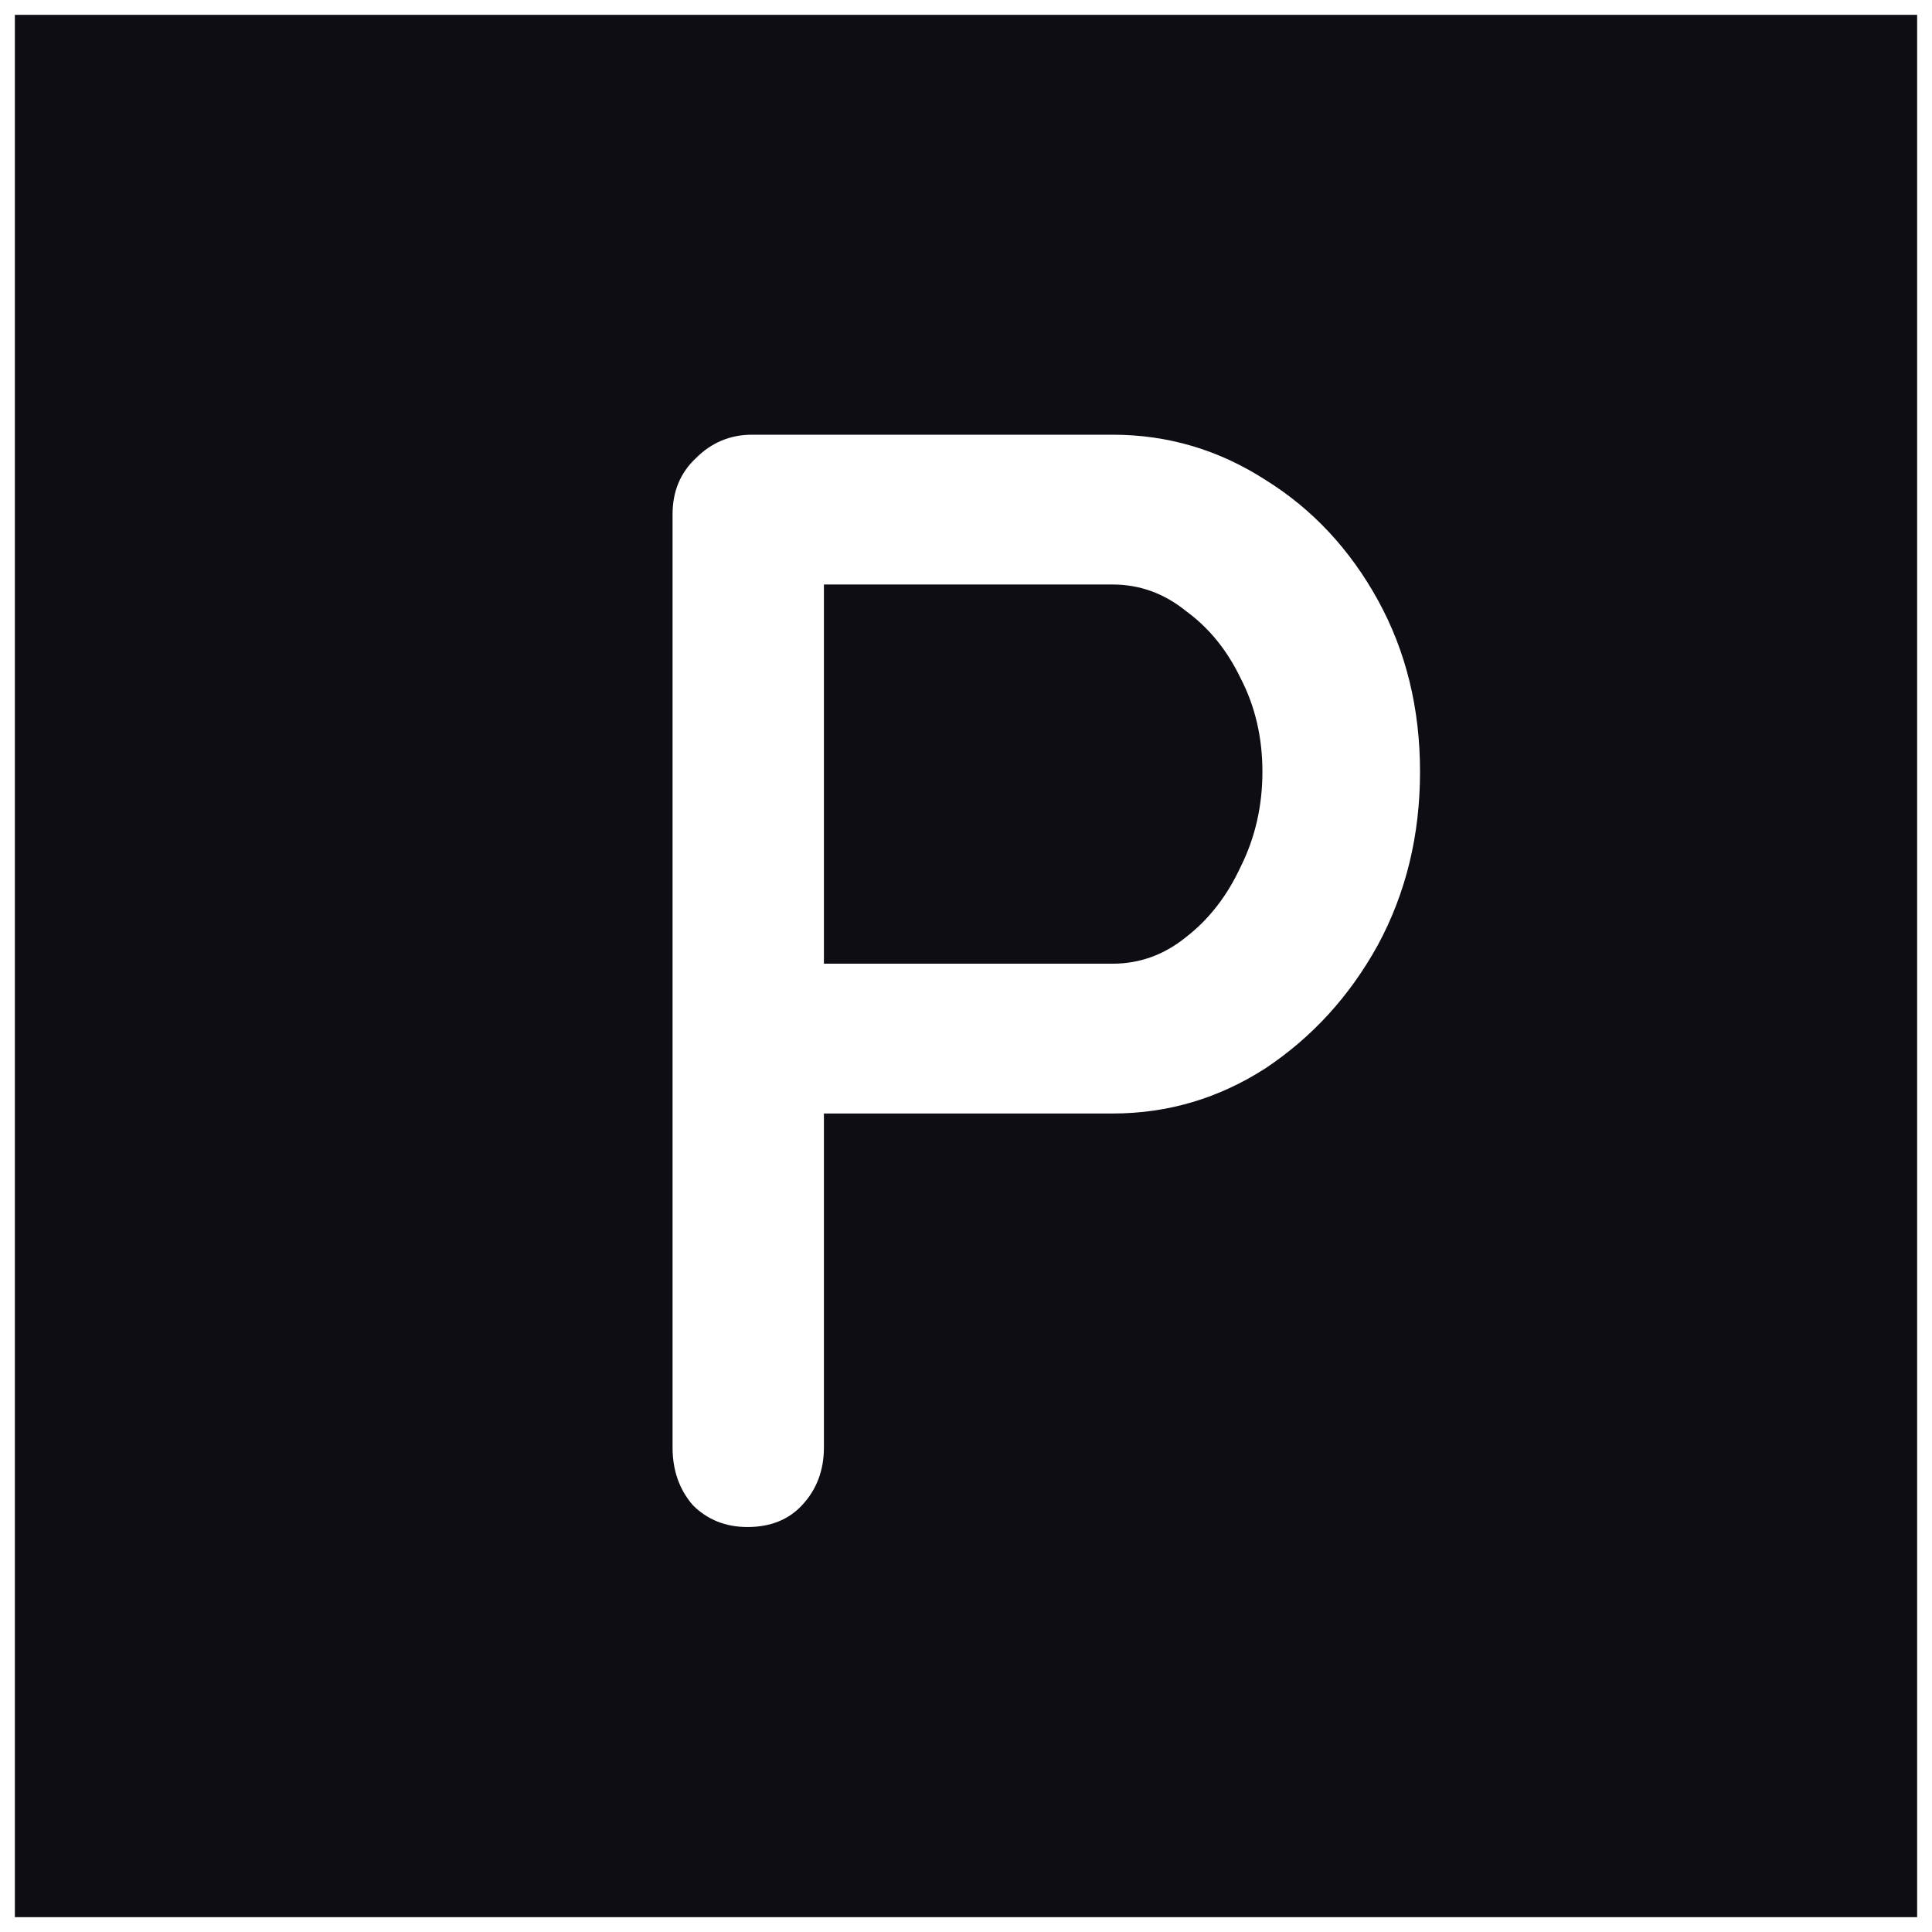
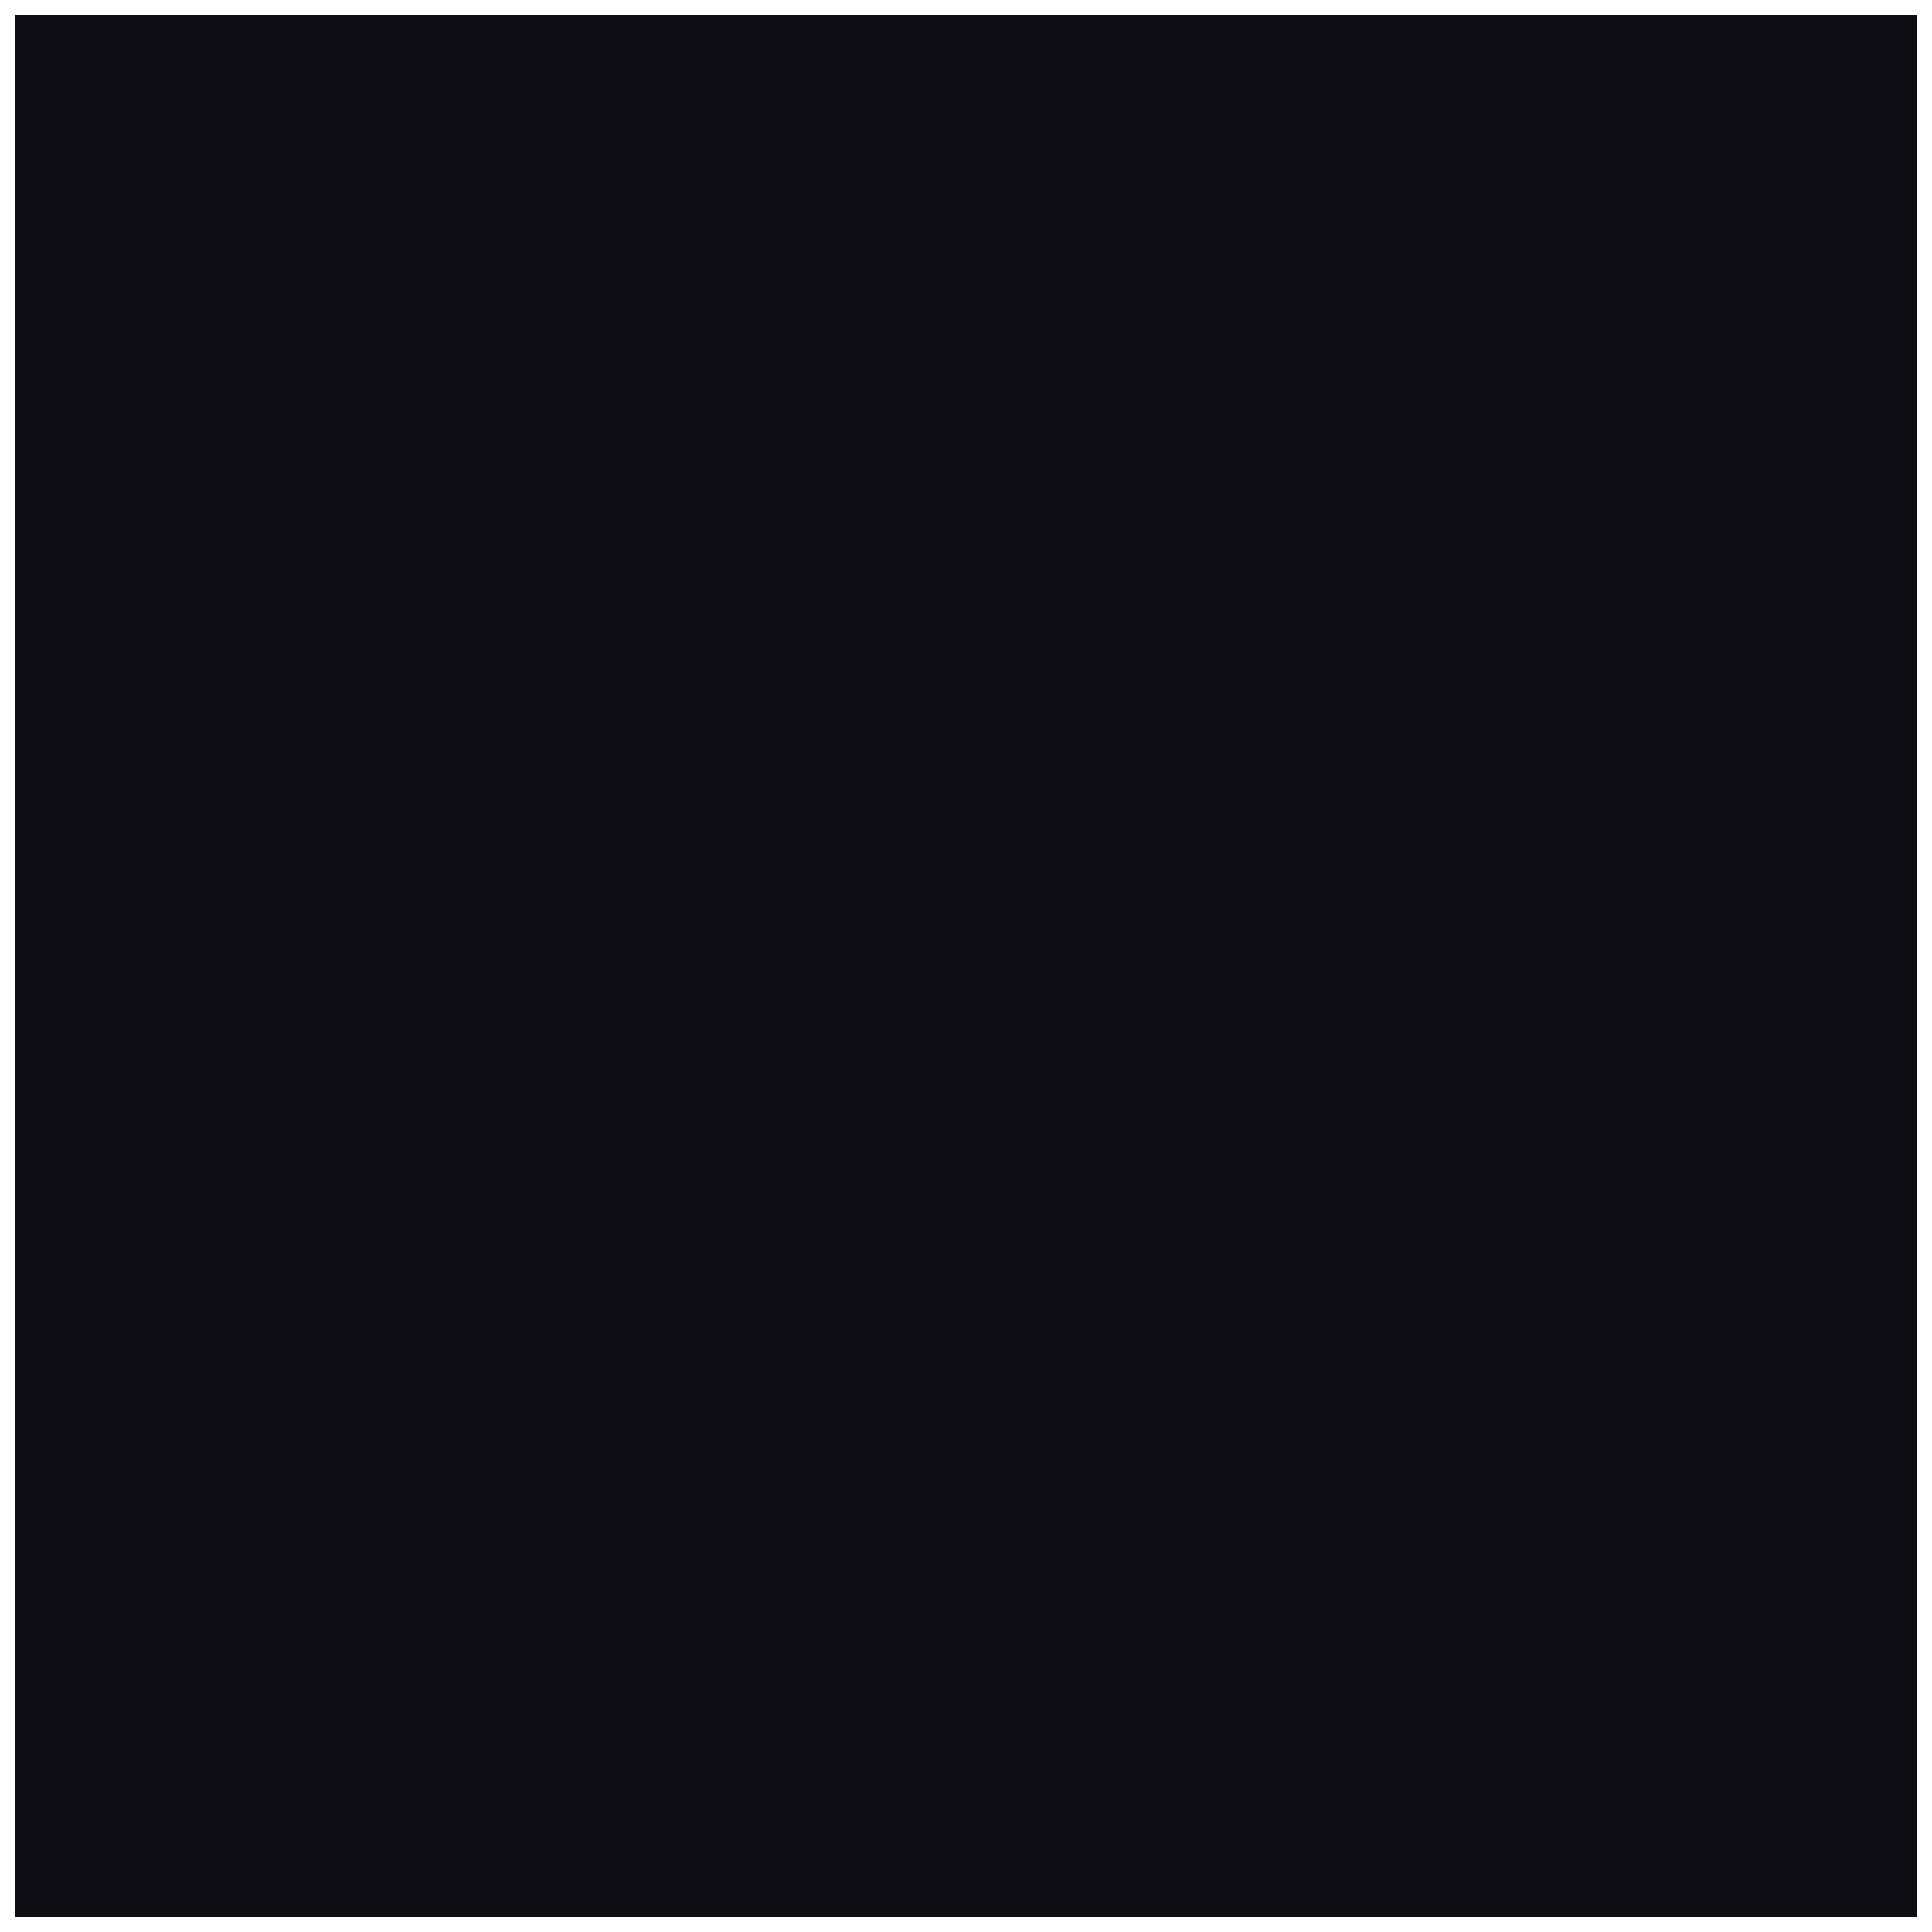
<svg xmlns="http://www.w3.org/2000/svg" width="520" height="520" viewBox="0 0 520 520" fill="none">
  <g clip-path="url(#clip0_480_2)" filter="url(#filter0_d_480_2)">
    <rect width="512" height="512" transform="translate(4)" fill="white" />
    <g clip-path="url(#clip1_480_2)">
      <rect width="512" height="512" transform="translate(4)" fill="#0F0D14" />
-       <path d="M299.46 113C314.3 113 328.02 117.06 340.62 125.18C353.22 133.02 363.3 143.8 370.86 157.52C378.42 171.24 382.2 186.64 382.2 203.72C382.2 220.8 378.42 236.34 370.86 250.34C363.3 264.06 353.22 275.12 340.62 283.52C328.02 291.64 314.3 295.7 299.46 295.7H218.4L221.76 288.98V385.58C221.76 391.74 219.8 396.92 215.88 401.12C212.24 405.04 207.34 407 201.18 407C195.3 407 190.4 405.04 186.48 401.12C182.84 396.92 181.02 391.74 181.02 385.58V134.42C181.02 128.26 183.12 123.22 187.32 119.3C191.52 115.1 196.56 113 202.44 113H299.46ZM299.46 255.38C306.74 255.38 313.32 253 319.2 248.24C325.36 243.48 330.26 237.18 333.9 229.34C337.82 221.5 339.78 212.96 339.78 203.72C339.78 194.48 337.82 186.08 333.9 178.52C330.26 170.96 325.36 164.94 319.2 160.46C313.32 155.7 306.74 153.32 299.46 153.32H217.56L221.76 147.02V260.84L217.98 255.38H299.46Z" fill="white" />
    </g>
  </g>
  <defs>
    <filter id="filter0_d_480_2" x="0" y="0" width="520" height="520" filterUnits="userSpaceOnUse" color-interpolation-filters="sRGB">
      <feFlood flood-opacity="0" result="BackgroundImageFix" />
      <feColorMatrix in="SourceAlpha" type="matrix" values="0 0 0 0 0 0 0 0 0 0 0 0 0 0 0 0 0 0 127 0" result="hardAlpha" />
      <feOffset dy="4" />
      <feGaussianBlur stdDeviation="2" />
      <feComposite in2="hardAlpha" operator="out" />
      <feColorMatrix type="matrix" values="0 0 0 0 0 0 0 0 0 0 0 0 0 0 0 0 0 0 0.25 0" />
      <feBlend mode="normal" in2="BackgroundImageFix" result="effect1_dropShadow_480_2" />
      <feBlend mode="normal" in="SourceGraphic" in2="effect1_dropShadow_480_2" result="shape" />
    </filter>
    <clipPath id="clip0_480_2">
      <rect width="512" height="512" fill="white" transform="translate(4)" />
    </clipPath>
    <clipPath id="clip1_480_2">
      <rect width="512" height="512" fill="white" transform="translate(4)" />
    </clipPath>
  </defs>
</svg>